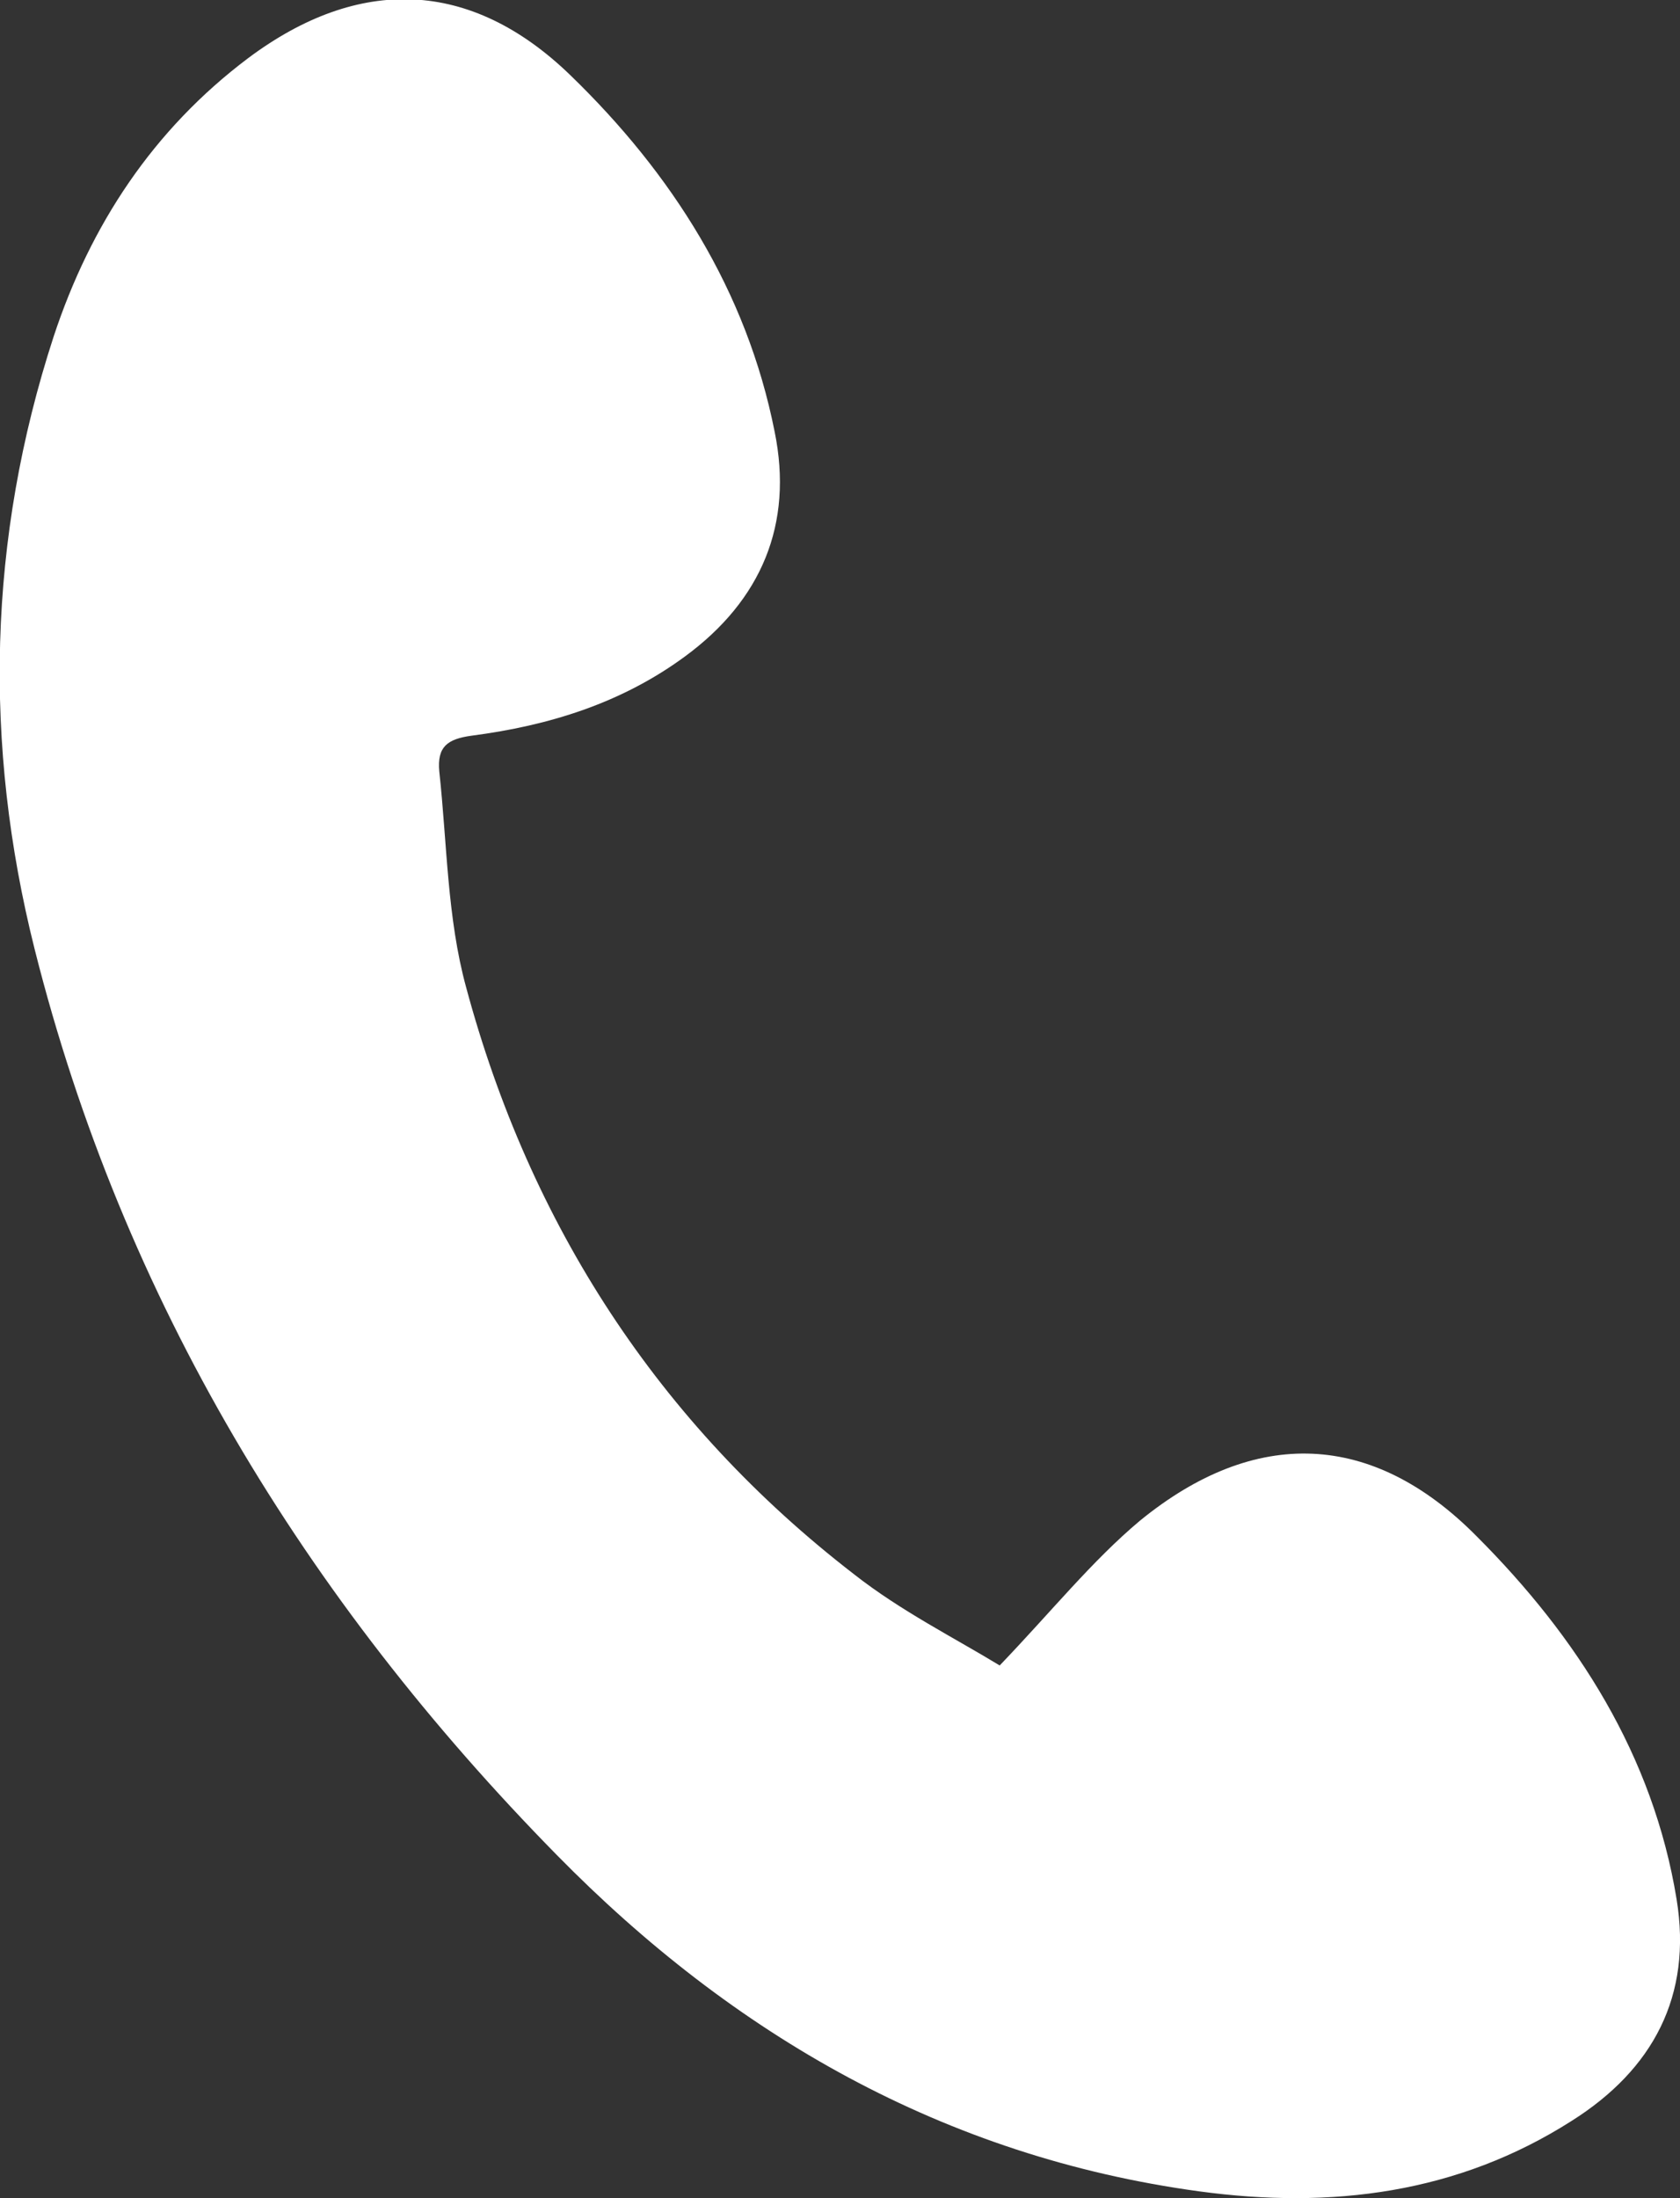
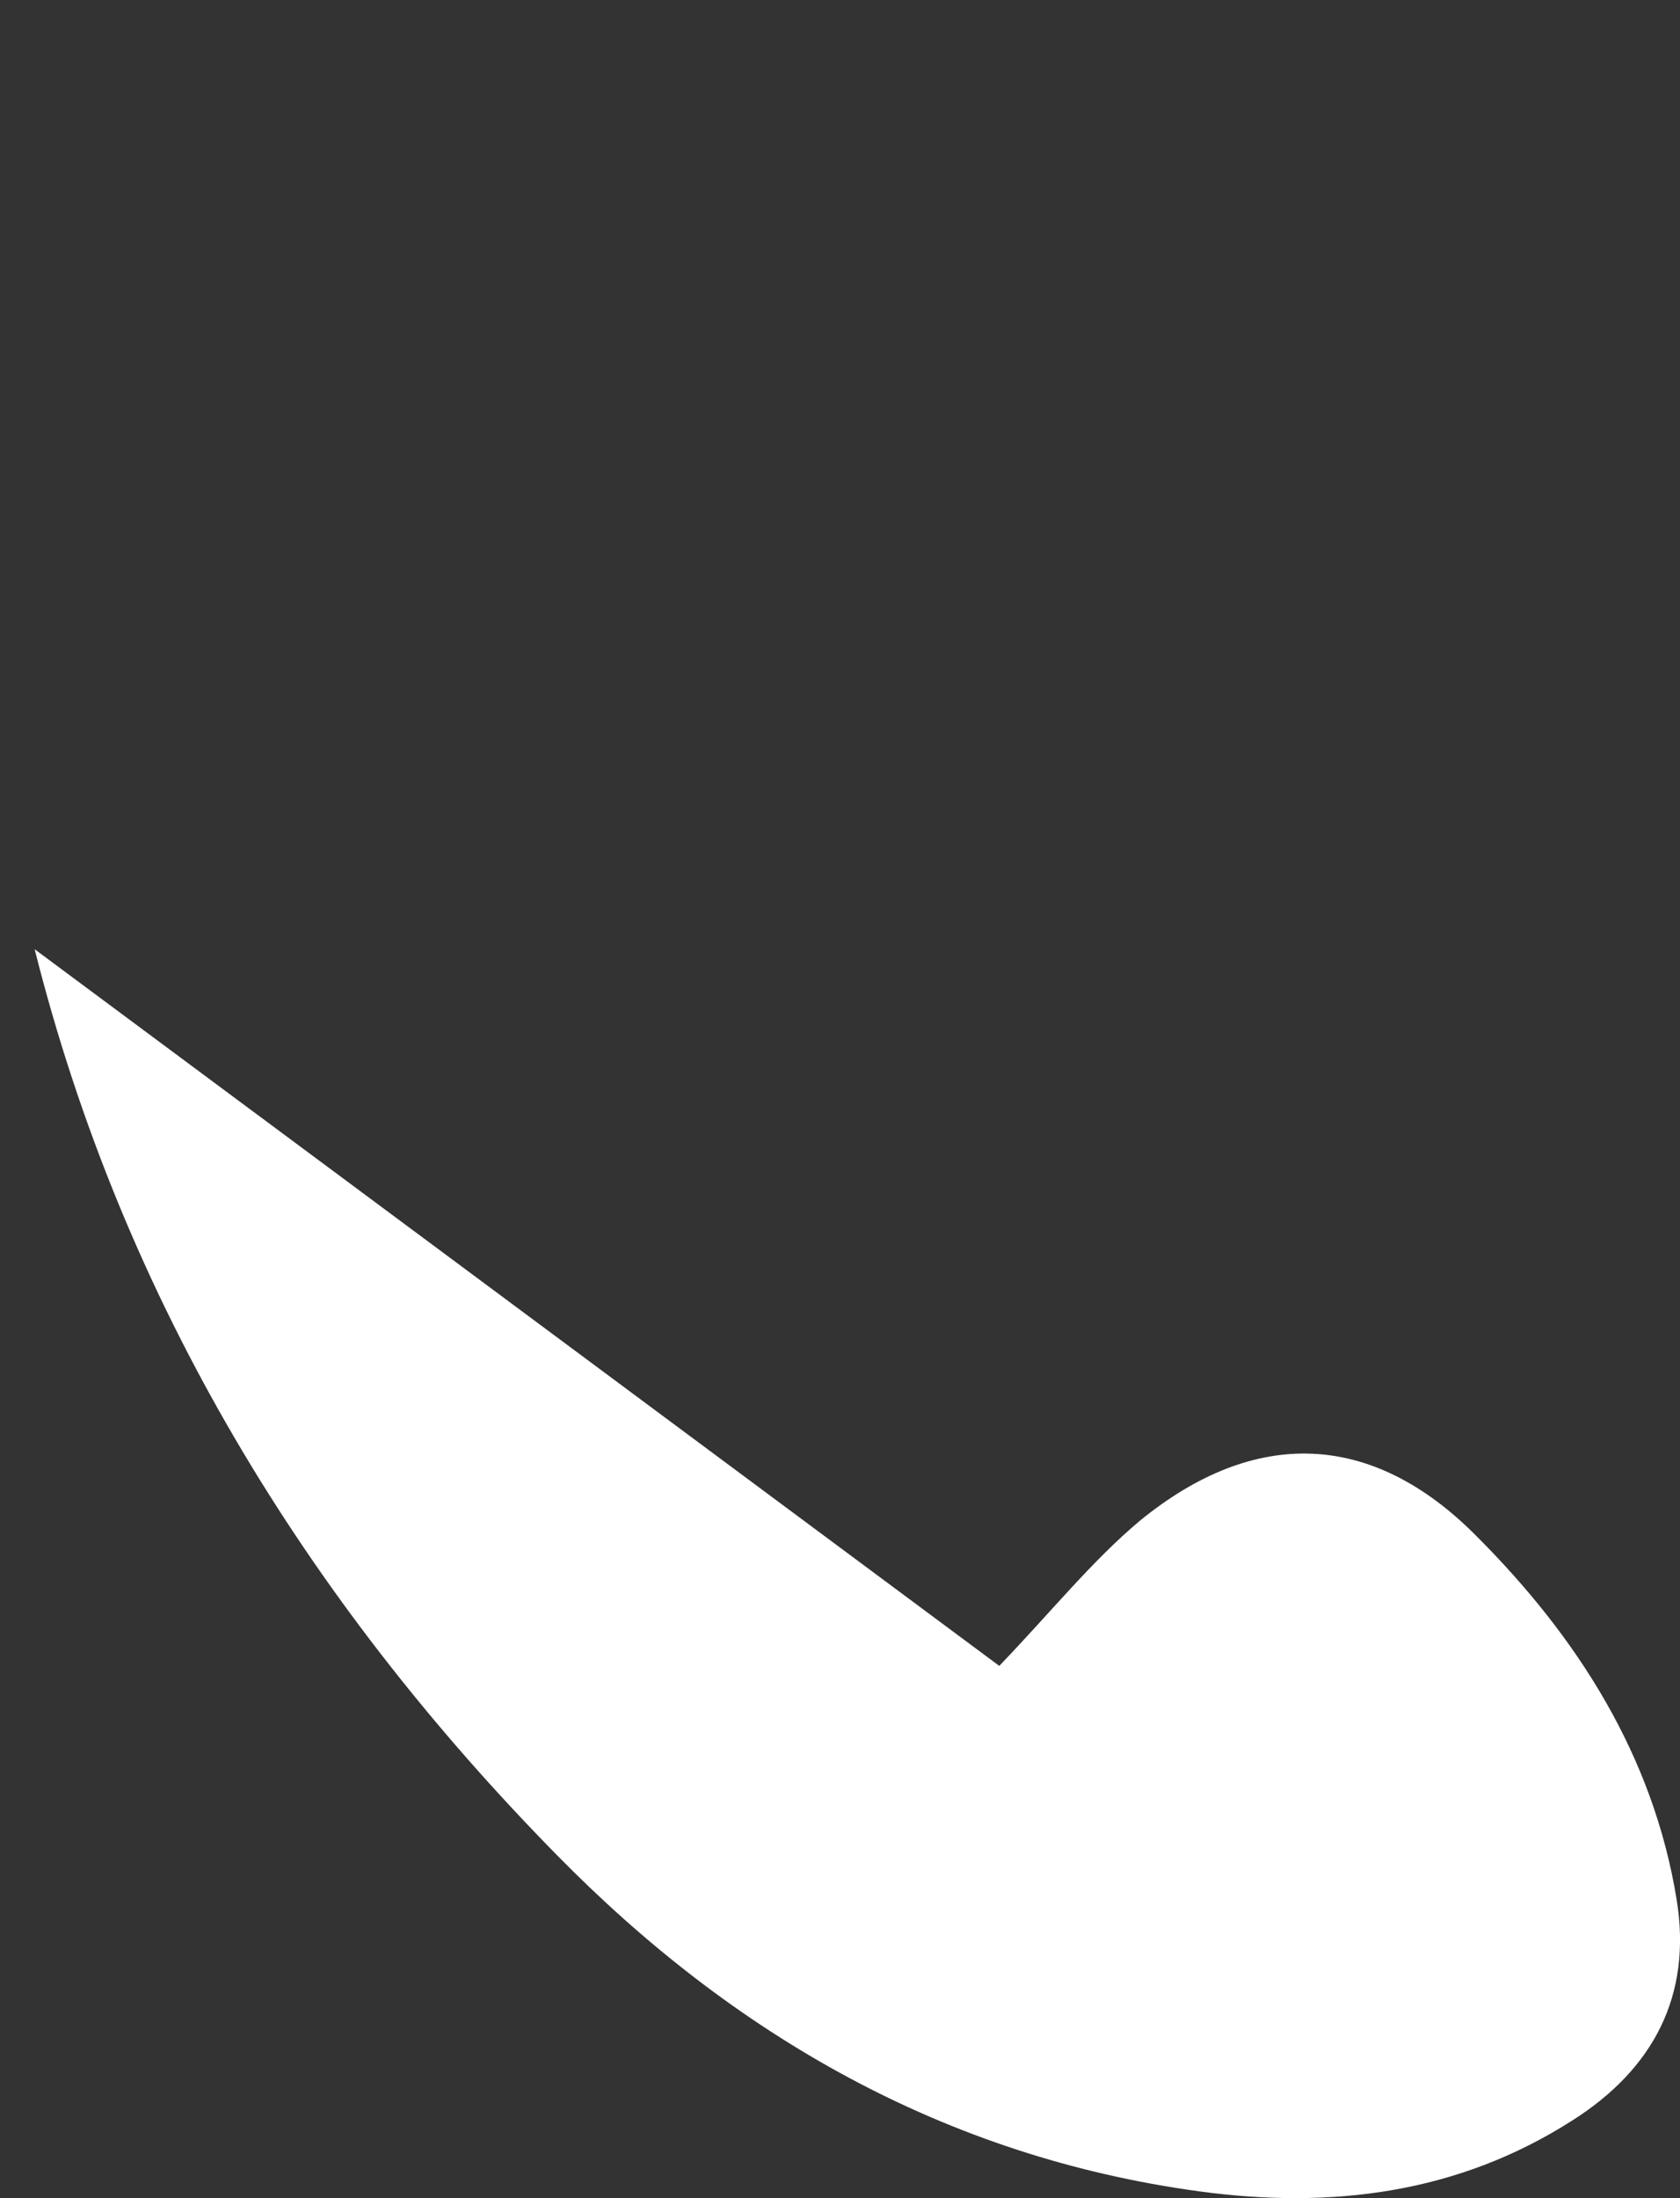
<svg xmlns="http://www.w3.org/2000/svg" id="_レイヤー_2" data-name="レイヤー 2" viewBox="0 0 15.03 19.66">
  <rect x="0" y="0" width="15.03" height="19.66" fill="#333333" stroke="none" />
  <defs>
    <style>
      .cls-1 {
        fill: #fff;
      }
    </style>
  </defs>
  <g id="_レイヤー_1-2" data-name="レイヤー 1">
-     <path class="cls-1" d="m8.94,14.9c.47-.49.83-.94,1.26-1.3,1.03-.84,2.08-.8,3.01.14.9.9,1.58,1.96,1.79,3.25.14.86-.21,1.52-.94,1.98-1.02.65-2.15.79-3.33.63-2.28-.31-4.17-1.4-5.75-3.01C2.73,14.3,1.1,11.63.31,8.49c-.46-1.83-.42-3.67.17-5.48.33-1,.89-1.85,1.74-2.49.99-.74,1.99-.71,2.88.15.91.88,1.58,1.93,1.83,3.19.17.83-.12,1.51-.8,2.01-.57.42-1.22.62-1.91.71-.22.03-.31.1-.29.32.07.64.07,1.31.24,1.93.57,2.12,1.72,3.9,3.47,5.25.42.33.9.57,1.31.82Z" />
+     <path class="cls-1" d="m8.94,14.9c.47-.49.83-.94,1.26-1.3,1.03-.84,2.08-.8,3.01.14.9.9,1.58,1.96,1.79,3.25.14.86-.21,1.52-.94,1.98-1.02.65-2.15.79-3.33.63-2.28-.31-4.17-1.4-5.75-3.01C2.73,14.3,1.1,11.63.31,8.49Z" />
  </g>
</svg>